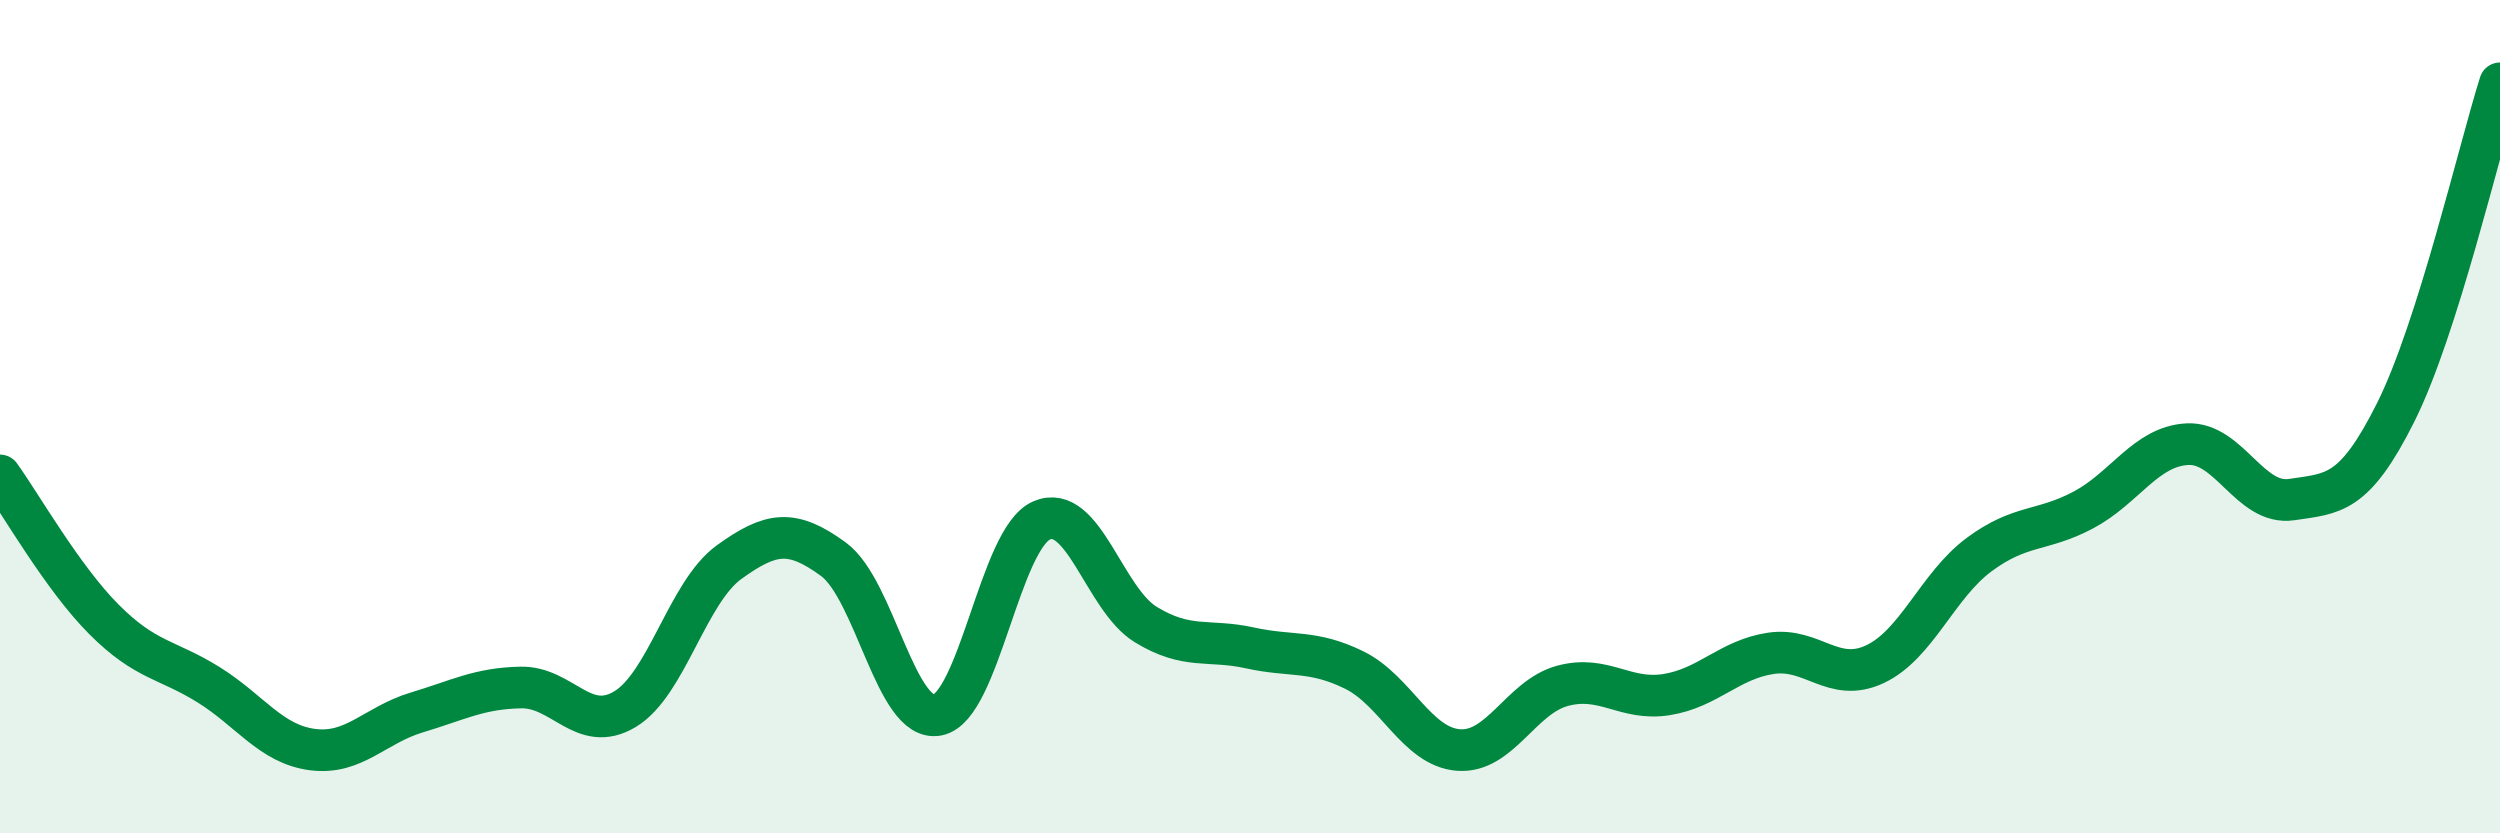
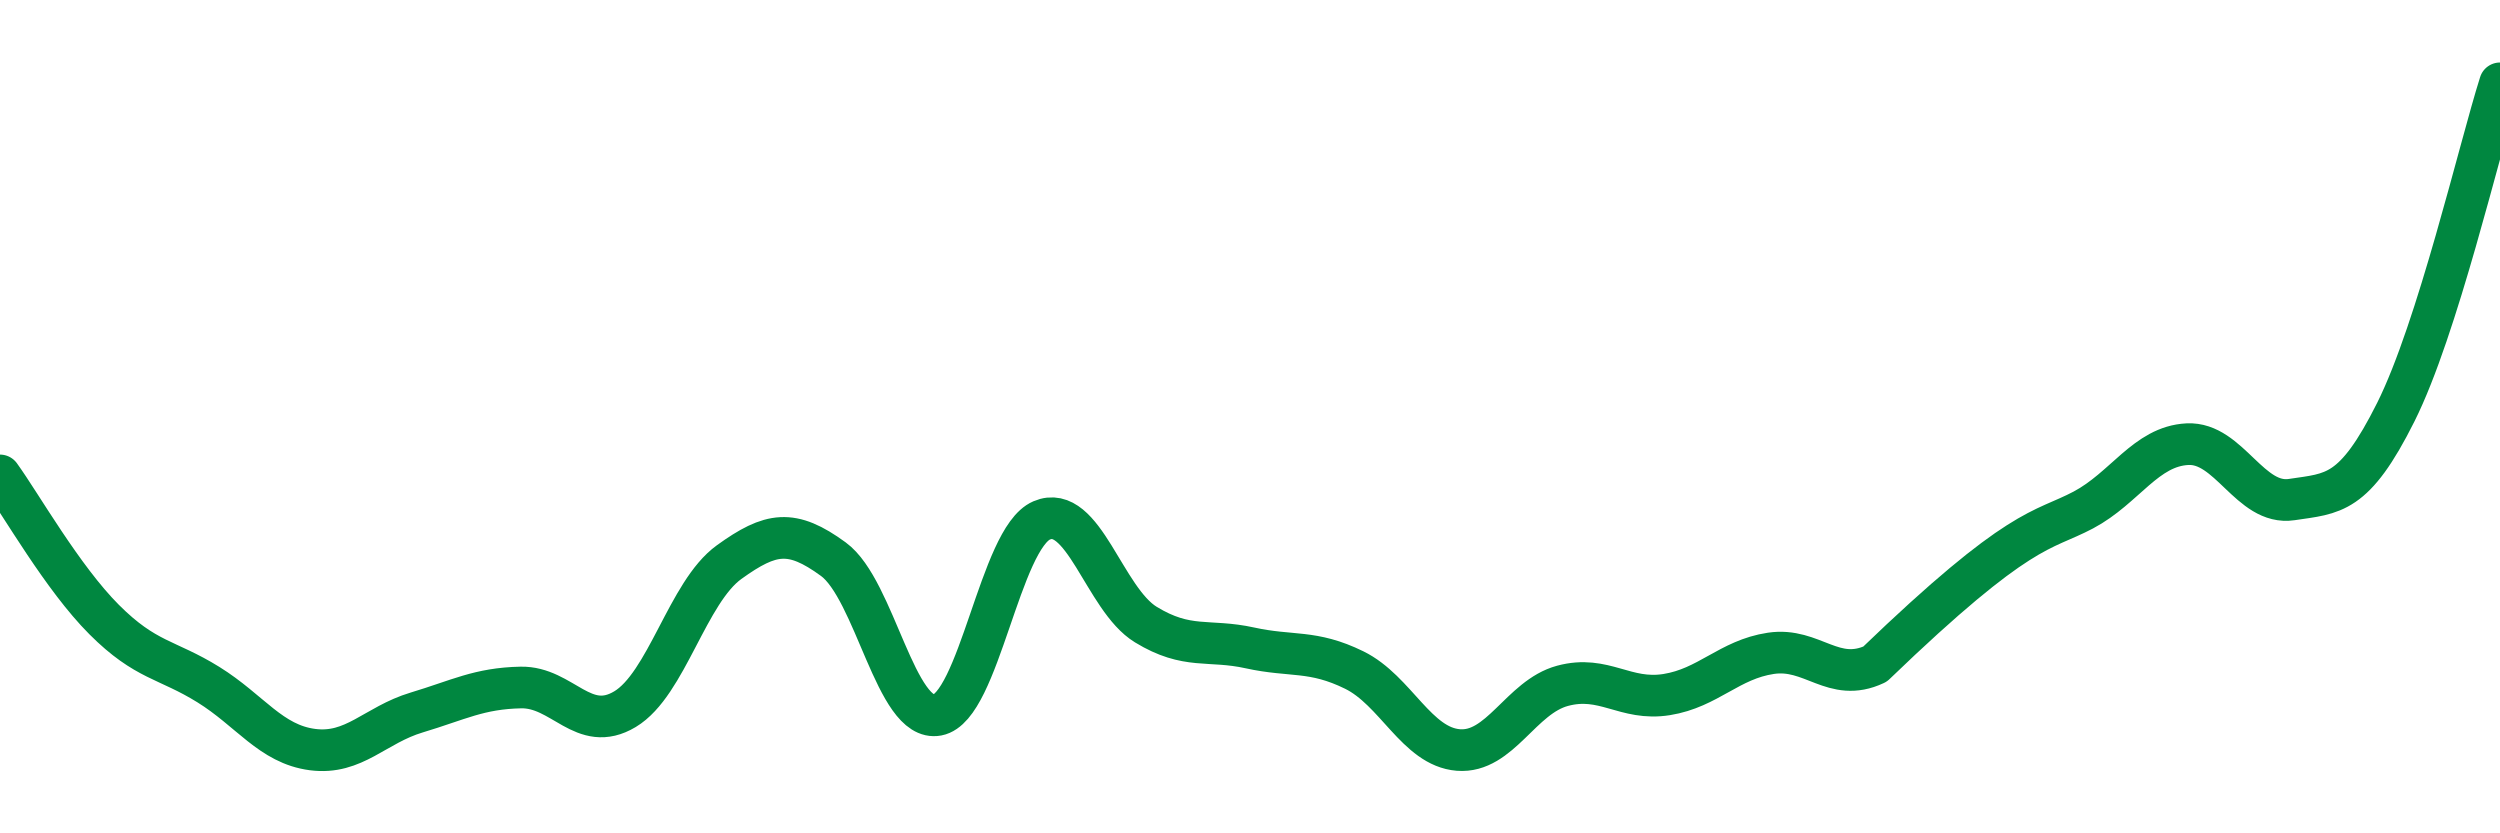
<svg xmlns="http://www.w3.org/2000/svg" width="60" height="20" viewBox="0 0 60 20">
-   <path d="M 0,11.41 C 0.5,12.1 1.5,13.87 2.5,14.87 C 3.5,15.87 4,15.81 5,16.43 C 6,17.05 6.5,17.86 7.5,17.99 C 8.5,18.12 9,17.4 10,17.1 C 11,16.8 11.5,16.52 12.5,16.5 C 13.5,16.48 14,17.62 15,17.02 C 16,16.42 16.5,14.21 17.5,13.49 C 18.5,12.77 19,12.69 20,13.42 C 21,14.15 21.5,17.35 22.5,17.16 C 23.5,16.97 24,12.92 25,12.49 C 26,12.06 26.5,14.38 27.5,14.99 C 28.5,15.6 29,15.33 30,15.55 C 31,15.77 31.5,15.59 32.5,16.08 C 33.5,16.57 34,17.92 35,18 C 36,18.08 36.5,16.73 37.5,16.46 C 38.5,16.19 39,16.83 40,16.67 C 41,16.51 41.5,15.83 42.5,15.68 C 43.5,15.53 44,16.41 45,15.94 C 46,15.47 46.5,14.05 47.5,13.31 C 48.5,12.57 49,12.77 50,12.24 C 51,11.71 51.5,10.71 52.5,10.66 C 53.5,10.61 54,12.14 55,11.99 C 56,11.84 56.5,11.89 57.5,9.89 C 58.5,7.89 59.5,3.58 60,2L60 20L0 20Z" fill="#008740" opacity="0.1" stroke-linecap="round" stroke-linejoin="round" />
-   <path d="M 0,11.41 C 0.5,12.1 1.5,13.87 2.5,14.87 C 3.5,15.87 4,15.81 5,16.43 C 6,17.05 6.5,17.86 7.5,17.99 C 8.5,18.12 9,17.4 10,17.1 C 11,16.8 11.5,16.52 12.5,16.5 C 13.5,16.48 14,17.62 15,17.02 C 16,16.42 16.5,14.21 17.5,13.49 C 18.5,12.77 19,12.69 20,13.42 C 21,14.15 21.5,17.35 22.5,17.16 C 23.5,16.97 24,12.92 25,12.49 C 26,12.06 26.5,14.38 27.5,14.99 C 28.5,15.6 29,15.33 30,15.55 C 31,15.77 31.5,15.59 32.5,16.08 C 33.5,16.57 34,17.92 35,18 C 36,18.08 36.5,16.73 37.5,16.46 C 38.5,16.19 39,16.83 40,16.67 C 41,16.51 41.5,15.83 42.5,15.68 C 43.5,15.53 44,16.41 45,15.94 C 46,15.47 46.5,14.05 47.5,13.31 C 48.5,12.57 49,12.77 50,12.24 C 51,11.71 51.5,10.71 52.5,10.66 C 53.5,10.61 54,12.14 55,11.99 C 56,11.84 56.5,11.89 57.5,9.89 C 58.5,7.89 59.5,3.58 60,2" stroke="#008740" stroke-width="1" fill="none" stroke-linecap="round" stroke-linejoin="round" />
+   <path d="M 0,11.41 C 0.5,12.1 1.5,13.87 2.5,14.87 C 3.5,15.87 4,15.81 5,16.43 C 6,17.05 6.5,17.86 7.5,17.99 C 8.5,18.12 9,17.4 10,17.1 C 11,16.8 11.5,16.52 12.5,16.5 C 13.5,16.48 14,17.62 15,17.02 C 16,16.42 16.5,14.21 17.5,13.49 C 18.5,12.77 19,12.69 20,13.42 C 21,14.15 21.5,17.35 22.5,17.16 C 23.5,16.97 24,12.92 25,12.49 C 26,12.06 26.5,14.38 27.5,14.99 C 28.5,15.6 29,15.33 30,15.55 C 31,15.77 31.5,15.59 32.5,16.08 C 33.5,16.57 34,17.92 35,18 C 36,18.08 36.5,16.73 37.5,16.46 C 38.5,16.19 39,16.83 40,16.67 C 41,16.51 41.5,15.83 42.5,15.68 C 43.5,15.53 44,16.41 45,15.94 C 48.5,12.57 49,12.77 50,12.24 C 51,11.71 51.5,10.71 52.5,10.66 C 53.5,10.61 54,12.14 55,11.99 C 56,11.84 56.5,11.89 57.5,9.89 C 58.5,7.89 59.5,3.58 60,2" stroke="#008740" stroke-width="1" fill="none" stroke-linecap="round" stroke-linejoin="round" />
</svg>